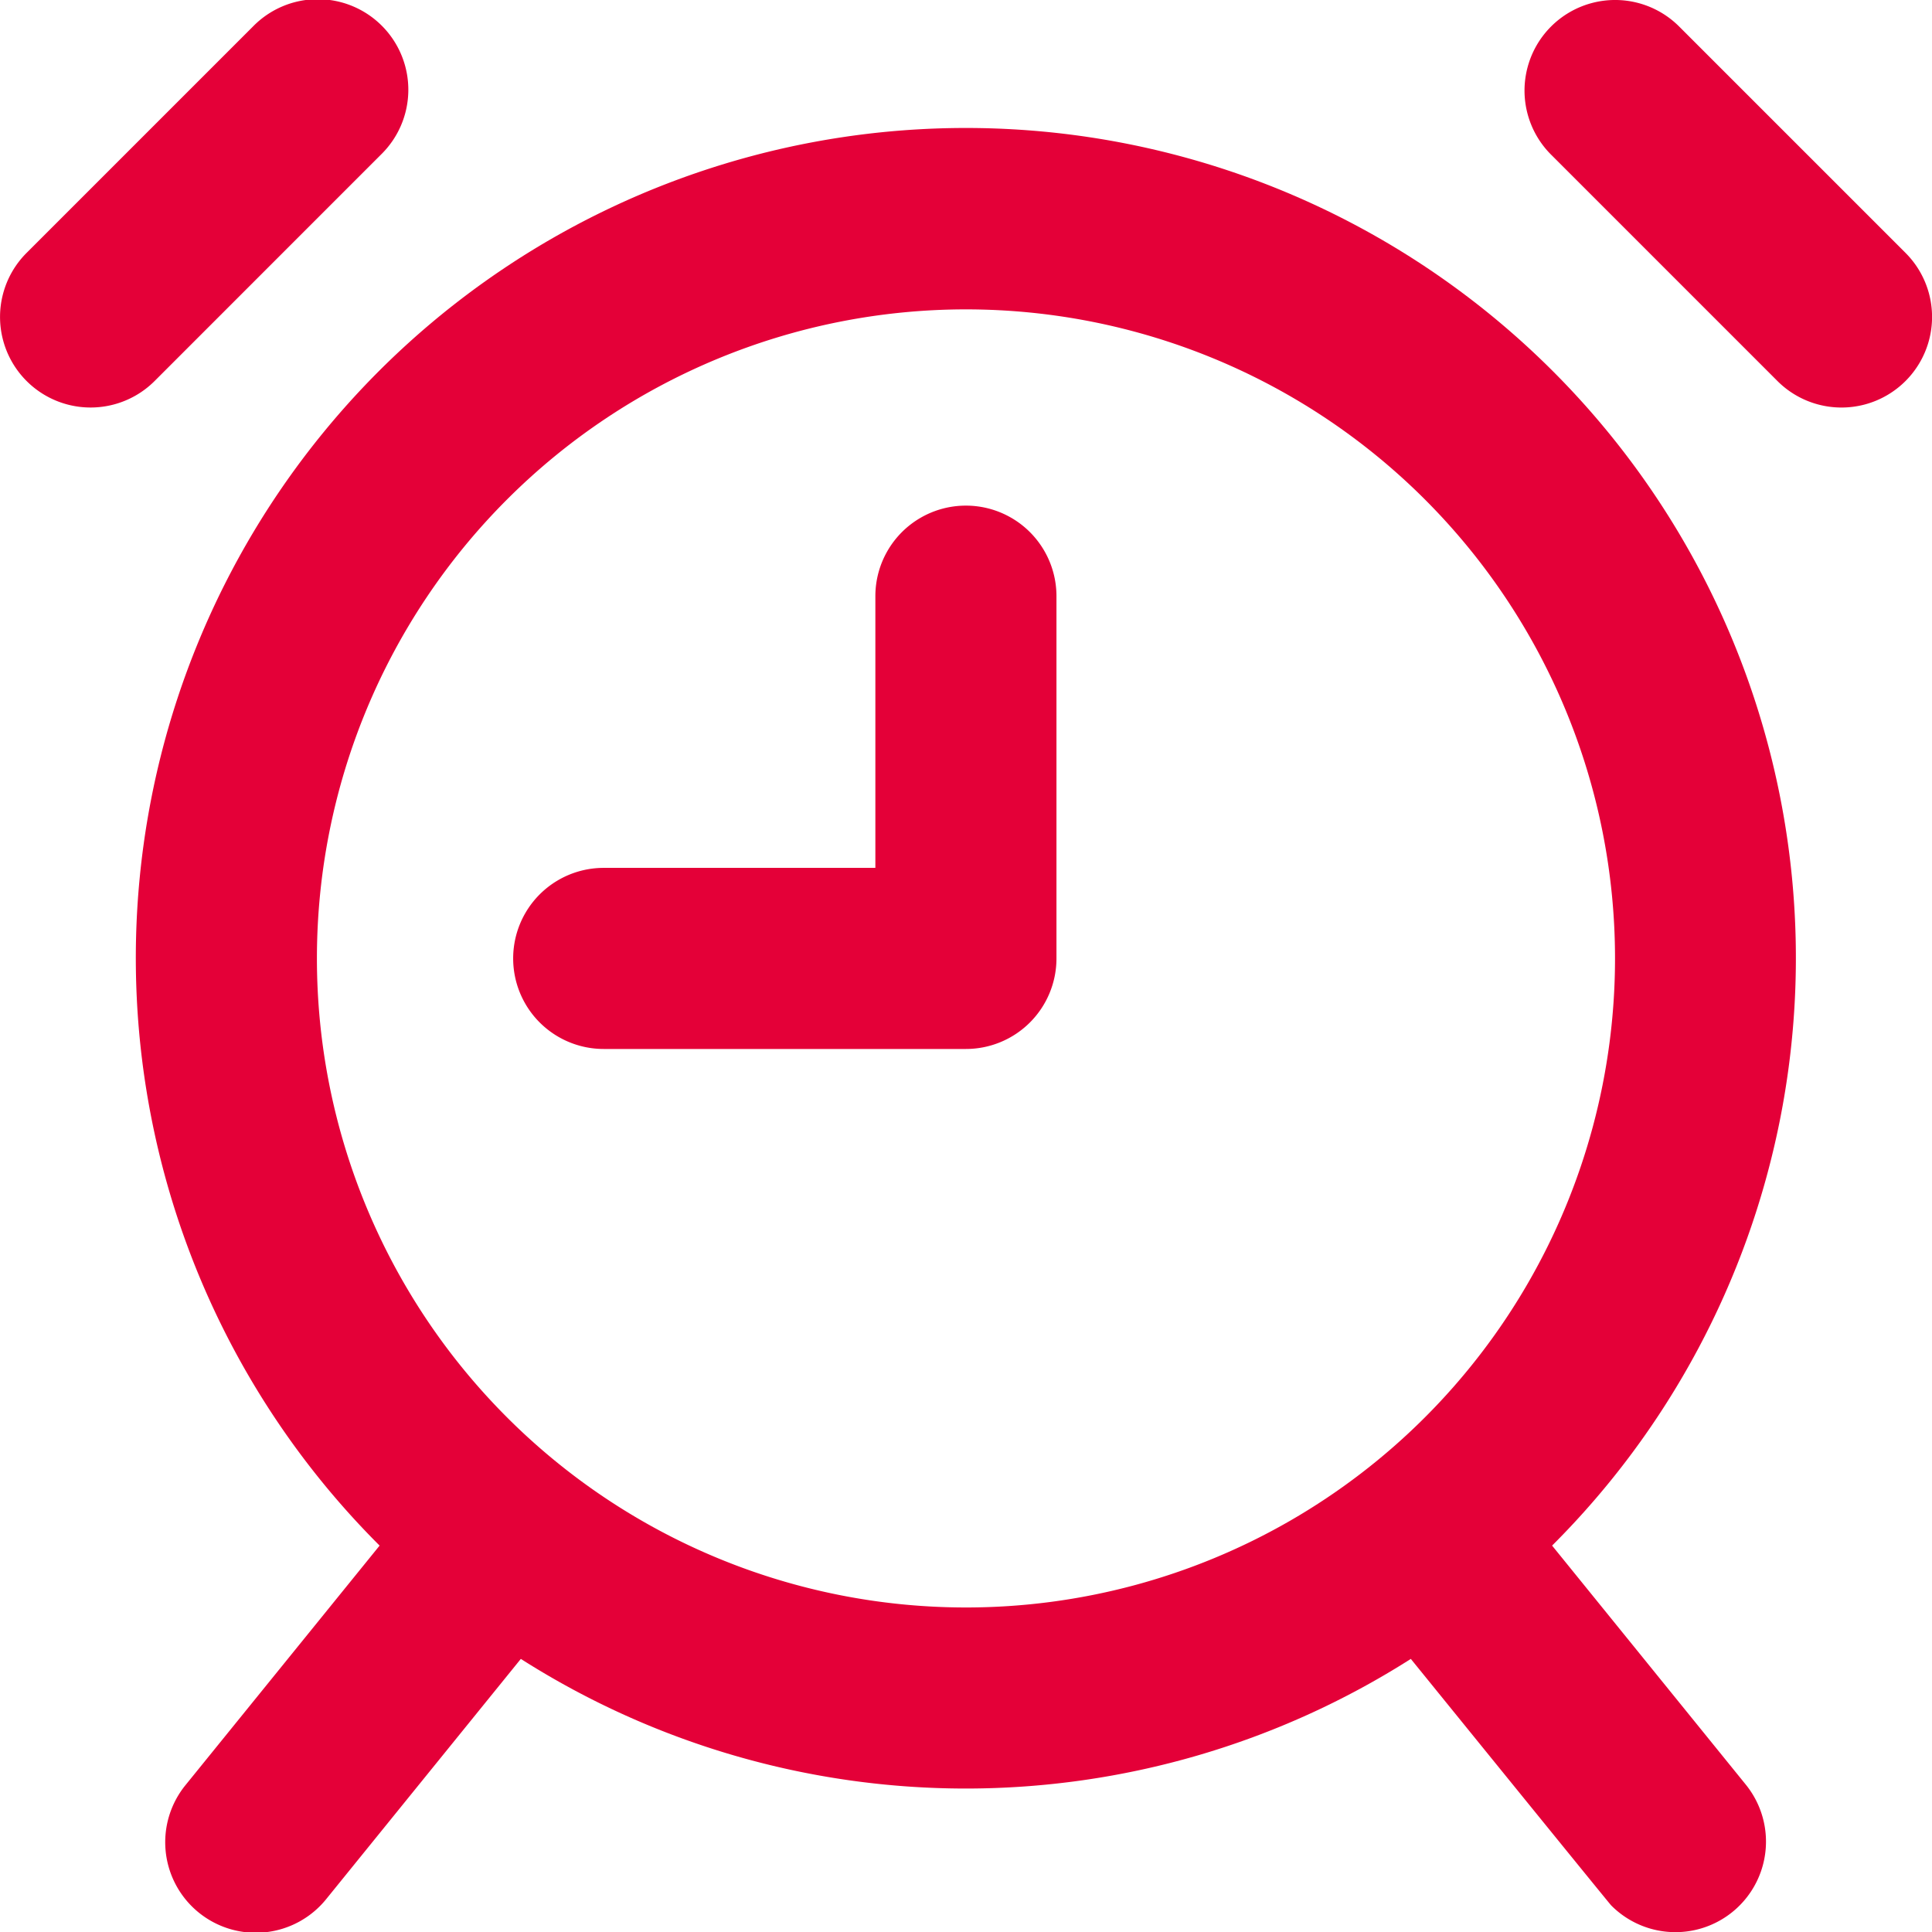
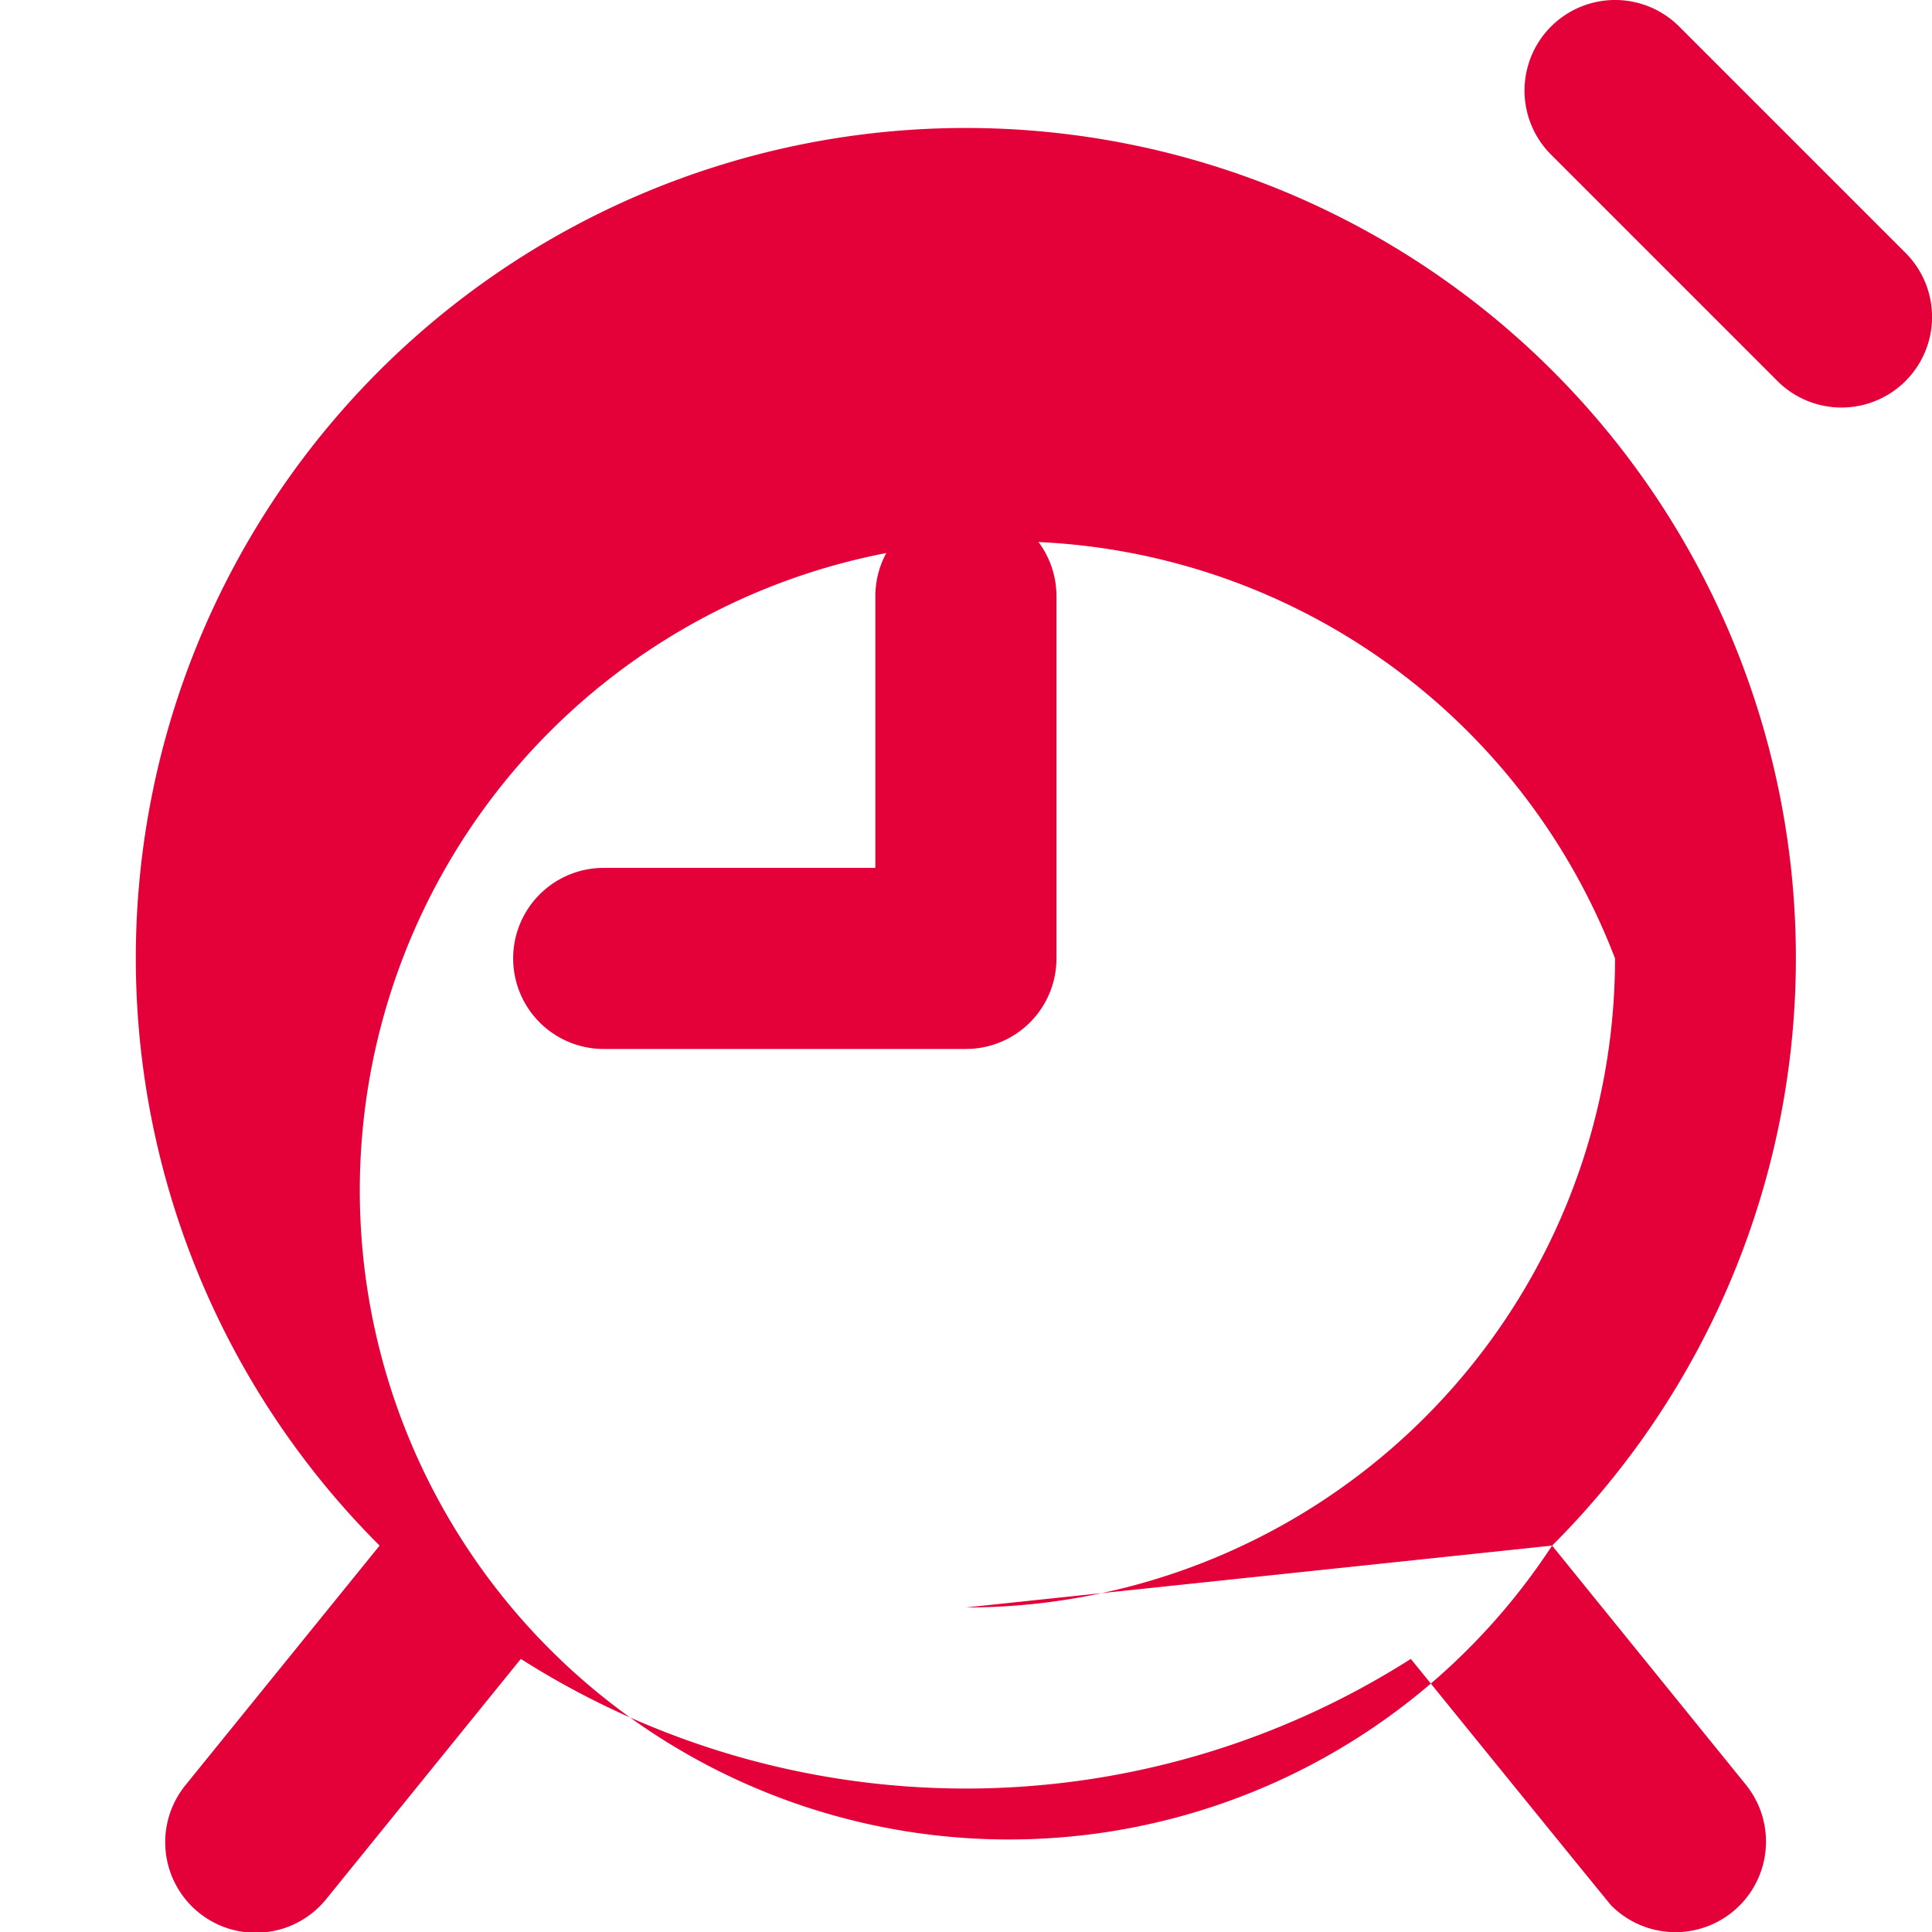
<svg xmlns="http://www.w3.org/2000/svg" viewBox="0 0 33.285 33.285">
  <defs>
    <style>
      .cls-1 {
        fill: #e40038;
      }
    </style>
  </defs>
  <g id="Alarm" transform="translate(128 128)">
    <g id="Group_337" data-name="Group 337" transform="translate(-128 -128)">
      <path id="Path_1045" data-name="Path 1045" class="cls-1" d="M69.56,76.361H75.8a1.56,1.56,0,0,0,1.56-1.56V68.56a1.56,1.56,0,0,0-3.12,0v4.681H69.56a1.56,1.56,0,0,0,0,3.12Z" transform="translate(-59.159 -58.289)" />
-       <path id="Path_1046" data-name="Path 1046" class="cls-1" d="M6.564,2.663A1.56,1.56,0,1,0,4.358.457l-3.9,3.9A1.56,1.56,0,0,0,2.664,6.564Z" transform="translate(0 0)" />
      <path id="Path_1047" data-name="Path 1047" class="cls-1" d="M206.358,6.564a1.56,1.56,0,0,0,2.207-2.207l-3.9-3.9a1.56,1.56,0,1,0-2.207,2.207Z" transform="translate(-175.736 0)" />
-       <path id="Path_1048" data-name="Path 1048" class="cls-1" d="M42.4,41.353a14.3,14.3,0,1,0-20.2,0l-3.334,4.114a1.56,1.56,0,1,0,2.424,1.964l3.343-4.126a14.275,14.275,0,0,0,15.333,0s3.413,4.208,3.452,4.247a1.56,1.56,0,0,0,2.316-2.085ZM32.3,42.419A11.182,11.182,0,1,1,43.484,31.237,11.182,11.182,0,0,1,32.3,42.419Z" transform="translate(-15.66 -14.725)" />
+       <path id="Path_1048" data-name="Path 1048" class="cls-1" d="M42.4,41.353a14.3,14.3,0,1,0-20.2,0l-3.334,4.114a1.56,1.56,0,1,0,2.424,1.964l3.343-4.126a14.275,14.275,0,0,0,15.333,0s3.413,4.208,3.452,4.247a1.56,1.56,0,0,0,2.316-2.085ZA11.182,11.182,0,1,1,43.484,31.237,11.182,11.182,0,0,1,32.3,42.419Z" transform="translate(-15.66 -14.725)" />
    </g>
  </g>
</svg>